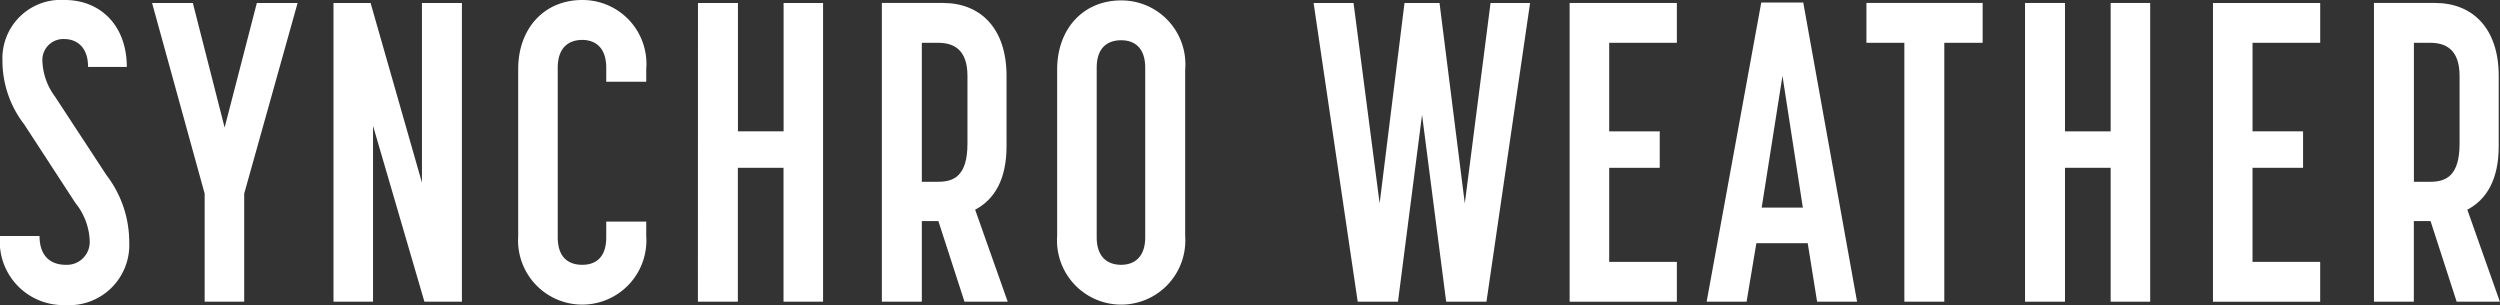
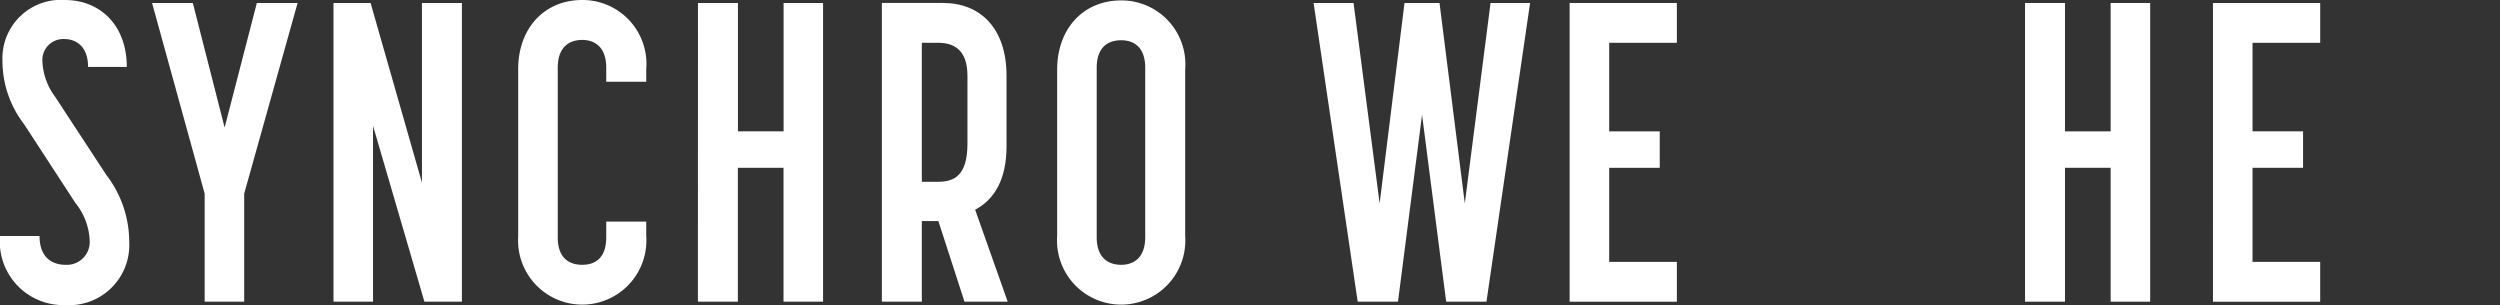
<svg xmlns="http://www.w3.org/2000/svg" width="161.345" height="19.689" viewBox="0 0 161.345 19.689">
  <rect x="0" y="0" width="161.345" height="19.689" fill="#333333" stroke="none" />
  <defs>
    <style>.a{fill:#fff;}.b{clip-path:url(#a);}</style>
    <clipPath id="a">
      <rect class="a" width="161.345" height="19.689" />
    </clipPath>
  </defs>
  <g class="b" transform="translate(0 0)">
    <path class="a" d="M0,15.231H2.552c0,1.422.842,1.859,1.684,1.859a1.475,1.475,0,0,0,1.553-1.559A4.117,4.117,0,0,0,4.867,13.1L1.552,8.012A6.7,6.7,0,0,1,.158,3.91,3.77,3.77,0,0,1,4.184,0c2.289,0,4,1.641,4,4.321h-2.5c0-1.34-.789-1.8-1.526-1.8A1.348,1.348,0,0,0,2.736,3.938a4.082,4.082,0,0,0,.816,2.3l3.315,5.059a7.094,7.094,0,0,1,1.473,4.321A3.884,3.884,0,0,1,4.21,19.689,4.1,4.1,0,0,1,0,15.231" transform="translate(0 0)" />
    <path class="a" d="M25.884,12.744,22.49.439h2.631l2.052,8.039L29.252.439h2.631L28.436,12.744v6.973H25.884Z" transform="translate(-12.676 -0.247)" />
    <path class="a" d="M49.322.439h2.394l3.315,11.595V.439H57.61V19.717H55.19L51.874,8.369V19.717H49.322Z" transform="translate(-27.799 -0.247)" />
    <path class="a" d="M76.636,15.231V4.457C76.636,1.832,78.32,0,80.767,0A4.123,4.123,0,0,1,84.9,4.457v.82H82.319v-.9c0-1.367-.763-1.8-1.553-1.8-.816,0-1.578.438-1.578,1.8V15.313c0,1.367.763,1.777,1.578,1.777s1.553-.41,1.553-1.777V14.3H84.9v.93a4.141,4.141,0,1,1-8.262,0" transform="translate(-43.193 0)" />
    <path class="a" d="M103.227.439h2.579V8.725h2.947V.439H111.3V19.717h-2.552V11.076h-2.947v8.641h-2.579Z" transform="translate(-58.181 -0.247)" />
    <path class="a" d="M130.42.438h3.947c2.421,0,4.1,1.641,4.1,4.7V9.681c0,2.161-.789,3.446-2.026,4.1l2.1,5.934h-2.789l-1.684-5.2H133v5.2H130.42Zm3.631,11.54c1,0,1.894-.356,1.894-2.461V5.142c0-1.723-.921-2.133-1.894-2.133H133v8.969Z" transform="translate(-73.507 -0.247)" />
    <path class="a" d="M156.347,15.266V4.52c0-2.625,1.684-4.458,4.131-4.458a4.123,4.123,0,0,1,4.131,4.458V15.266a4.141,4.141,0,1,1-8.262,0m5.683.082V4.41c0-1.34-.737-1.777-1.552-1.777-.842,0-1.579.438-1.579,1.777V15.348c0,1.34.763,1.777,1.579,1.777.789,0,1.552-.438,1.552-1.777" transform="translate(-88.12 -0.035)" />
    <path class="a" d="M194.273.439h2.578l1.684,12.934L200.14.439H202.4l1.631,12.934L205.693.439h2.552l-2.816,19.279h-2.6L201.272,7.658l-1.553,12.059h-2.6Z" transform="translate(-109.496 -0.247)" />
    <path class="a" d="M232.139.439h6.92V3.009h-4.367V8.725h3.262v2.352h-3.262v6.071h4.367v2.571h-6.92Z" transform="translate(-130.838 -0.247)" />
-     <path class="a" d="M255.925.376h2.71l3.473,19.306h-2.579l-.605-3.774h-3.315l-.631,3.774H252.4Zm2.684,13.235-1.315-8.5-1.342,8.5Z" transform="translate(-142.257 -0.212)" />
-     <path class="a" d="M278.482,3.009h-2.447V.438h7.5V3.009H281.06V19.717h-2.578Z" transform="translate(-155.579 -0.247)" />
    <path class="a" d="M299.49.439h2.578V8.725h2.947V.439h2.552V19.717h-2.552V11.076h-2.947v8.641H299.49Z" transform="translate(-168.798 -0.247)" />
    <path class="a" d="M327.286.439h6.92V3.009h-4.367V8.725H333.1v2.352h-3.262v6.071h4.367v2.571h-6.92Z" transform="translate(-184.465 -0.247)" />
-     <path class="a" d="M351.1.438h3.946c2.421,0,4.105,1.641,4.105,4.7V9.681c0,2.161-.789,3.446-2.026,4.1l2.1,5.934h-2.789l-1.684-5.2h-1.079v5.2H351.1Zm3.631,11.54c1,0,1.894-.356,1.894-2.461V5.142c0-1.723-.921-2.133-1.894-2.133h-1.053v8.969Z" transform="translate(-197.889 -0.247)" />
  </g>
</svg>